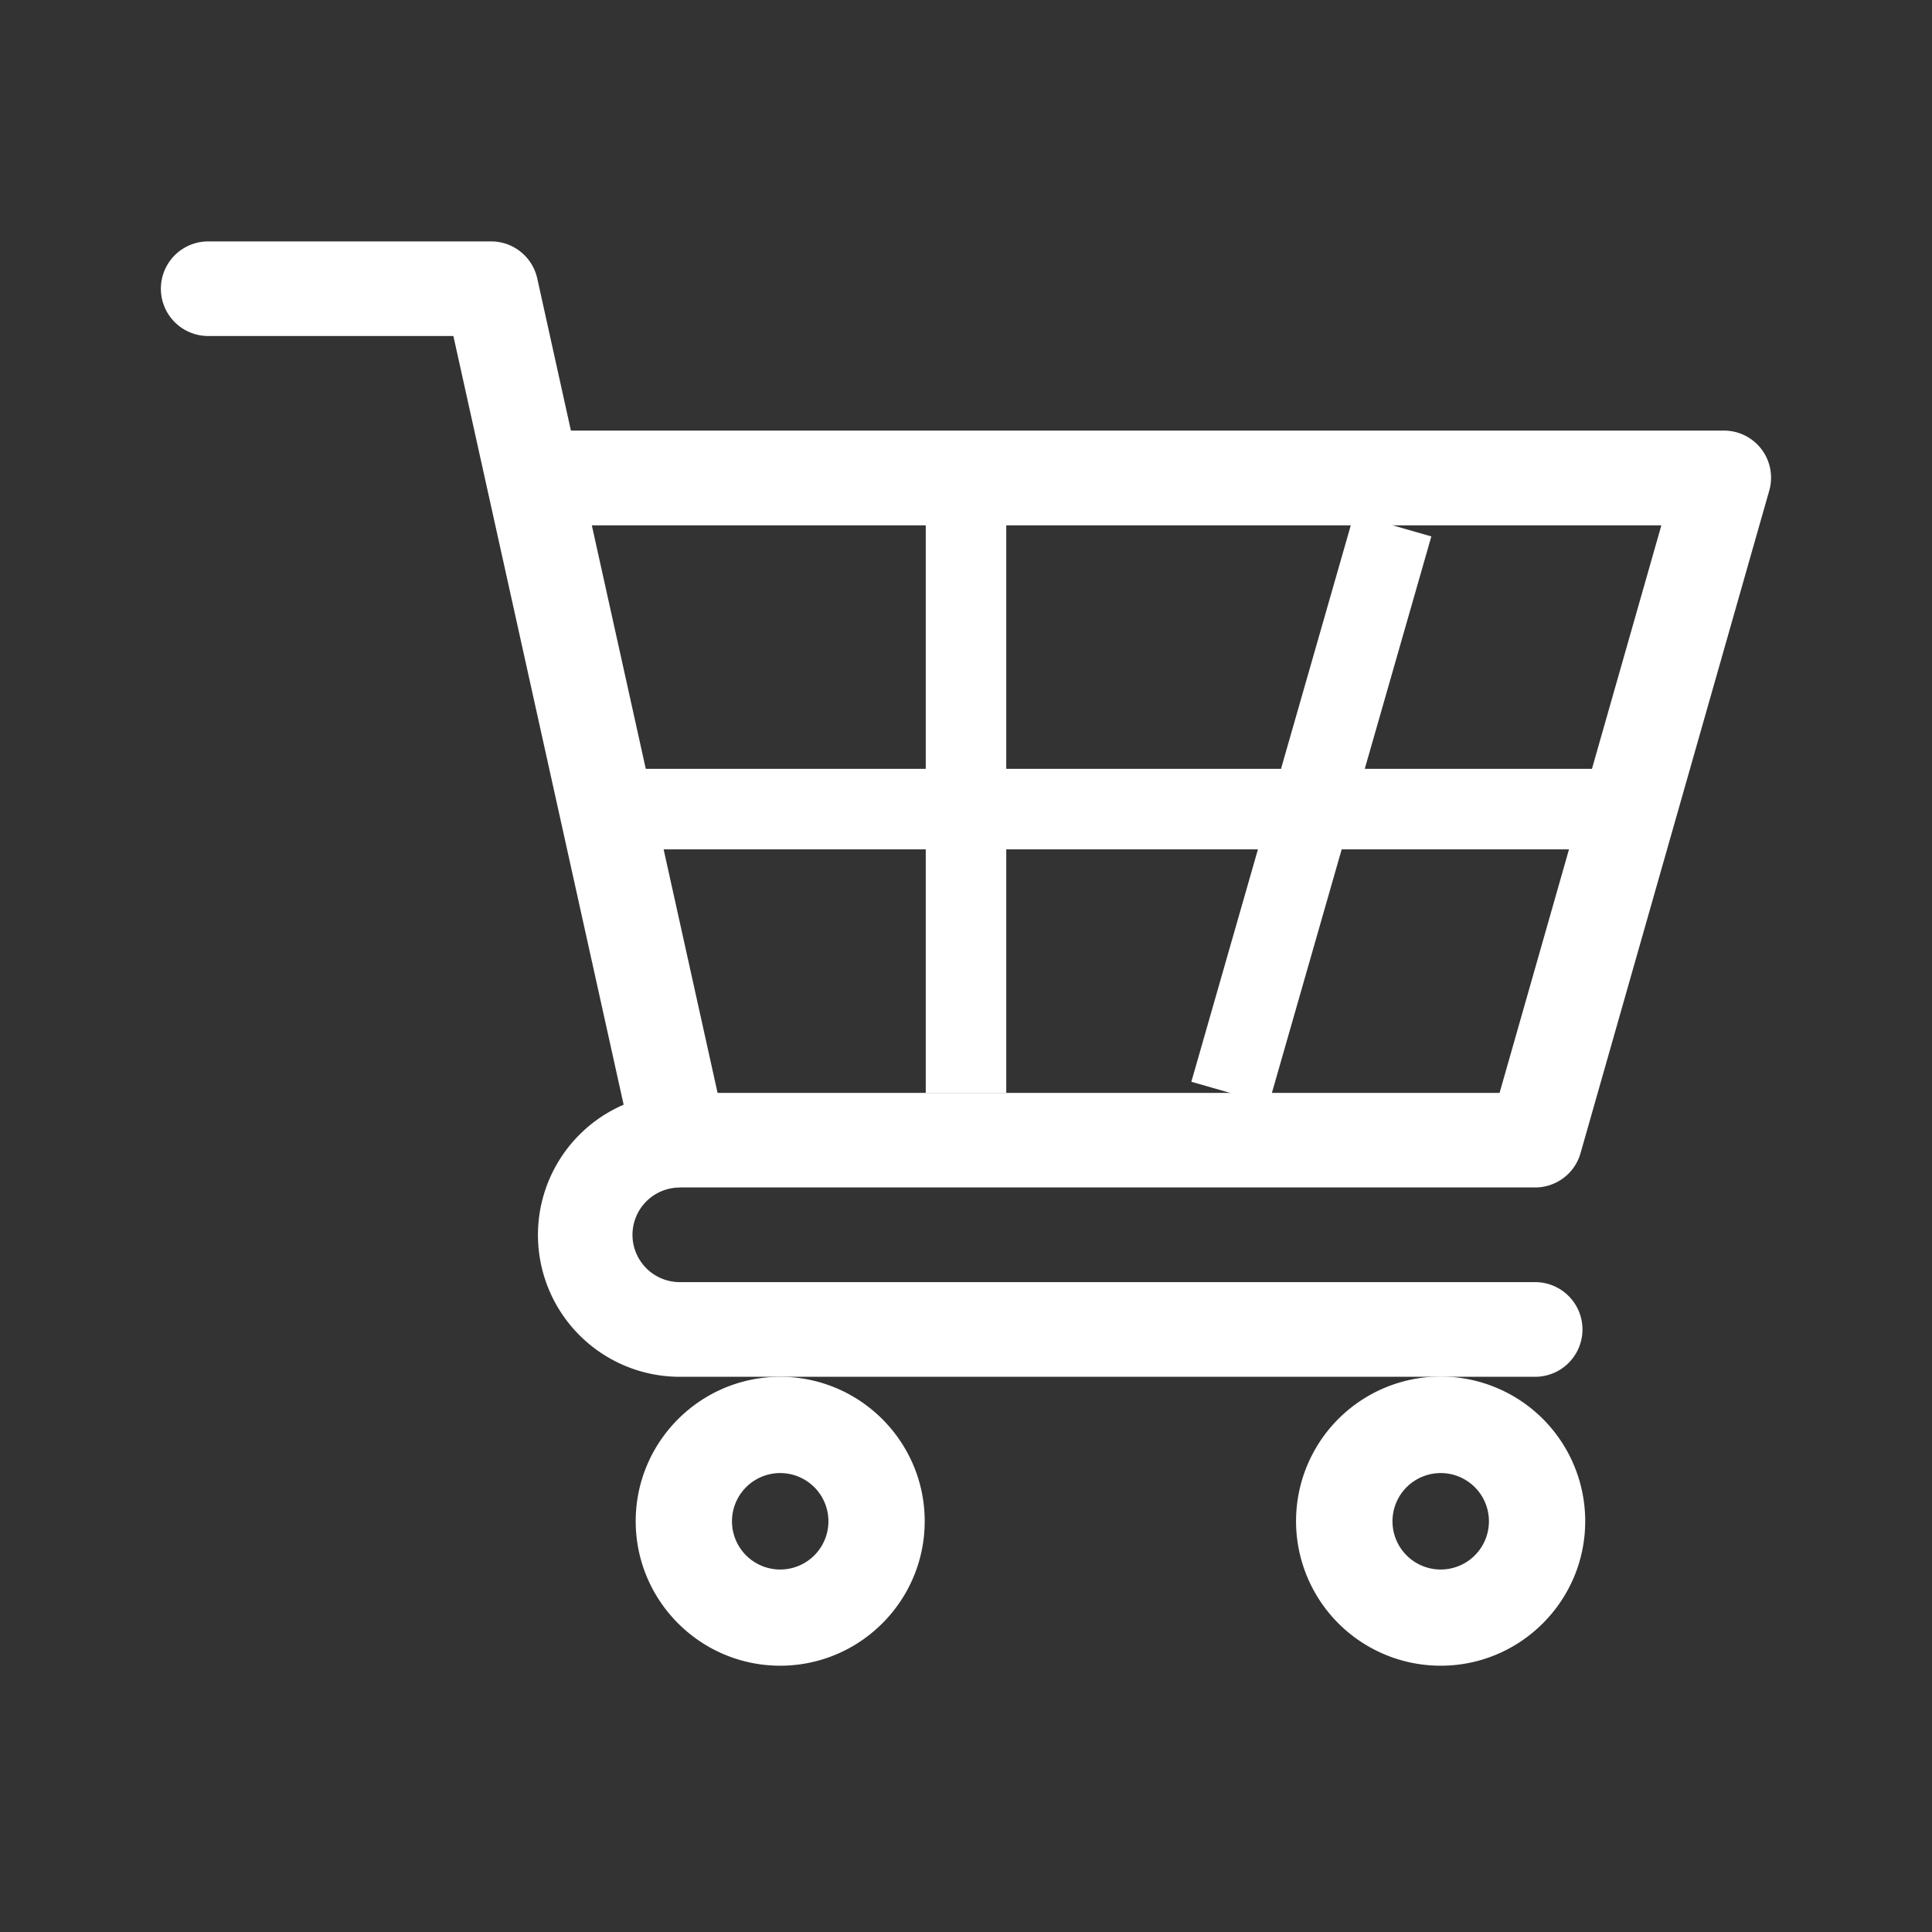
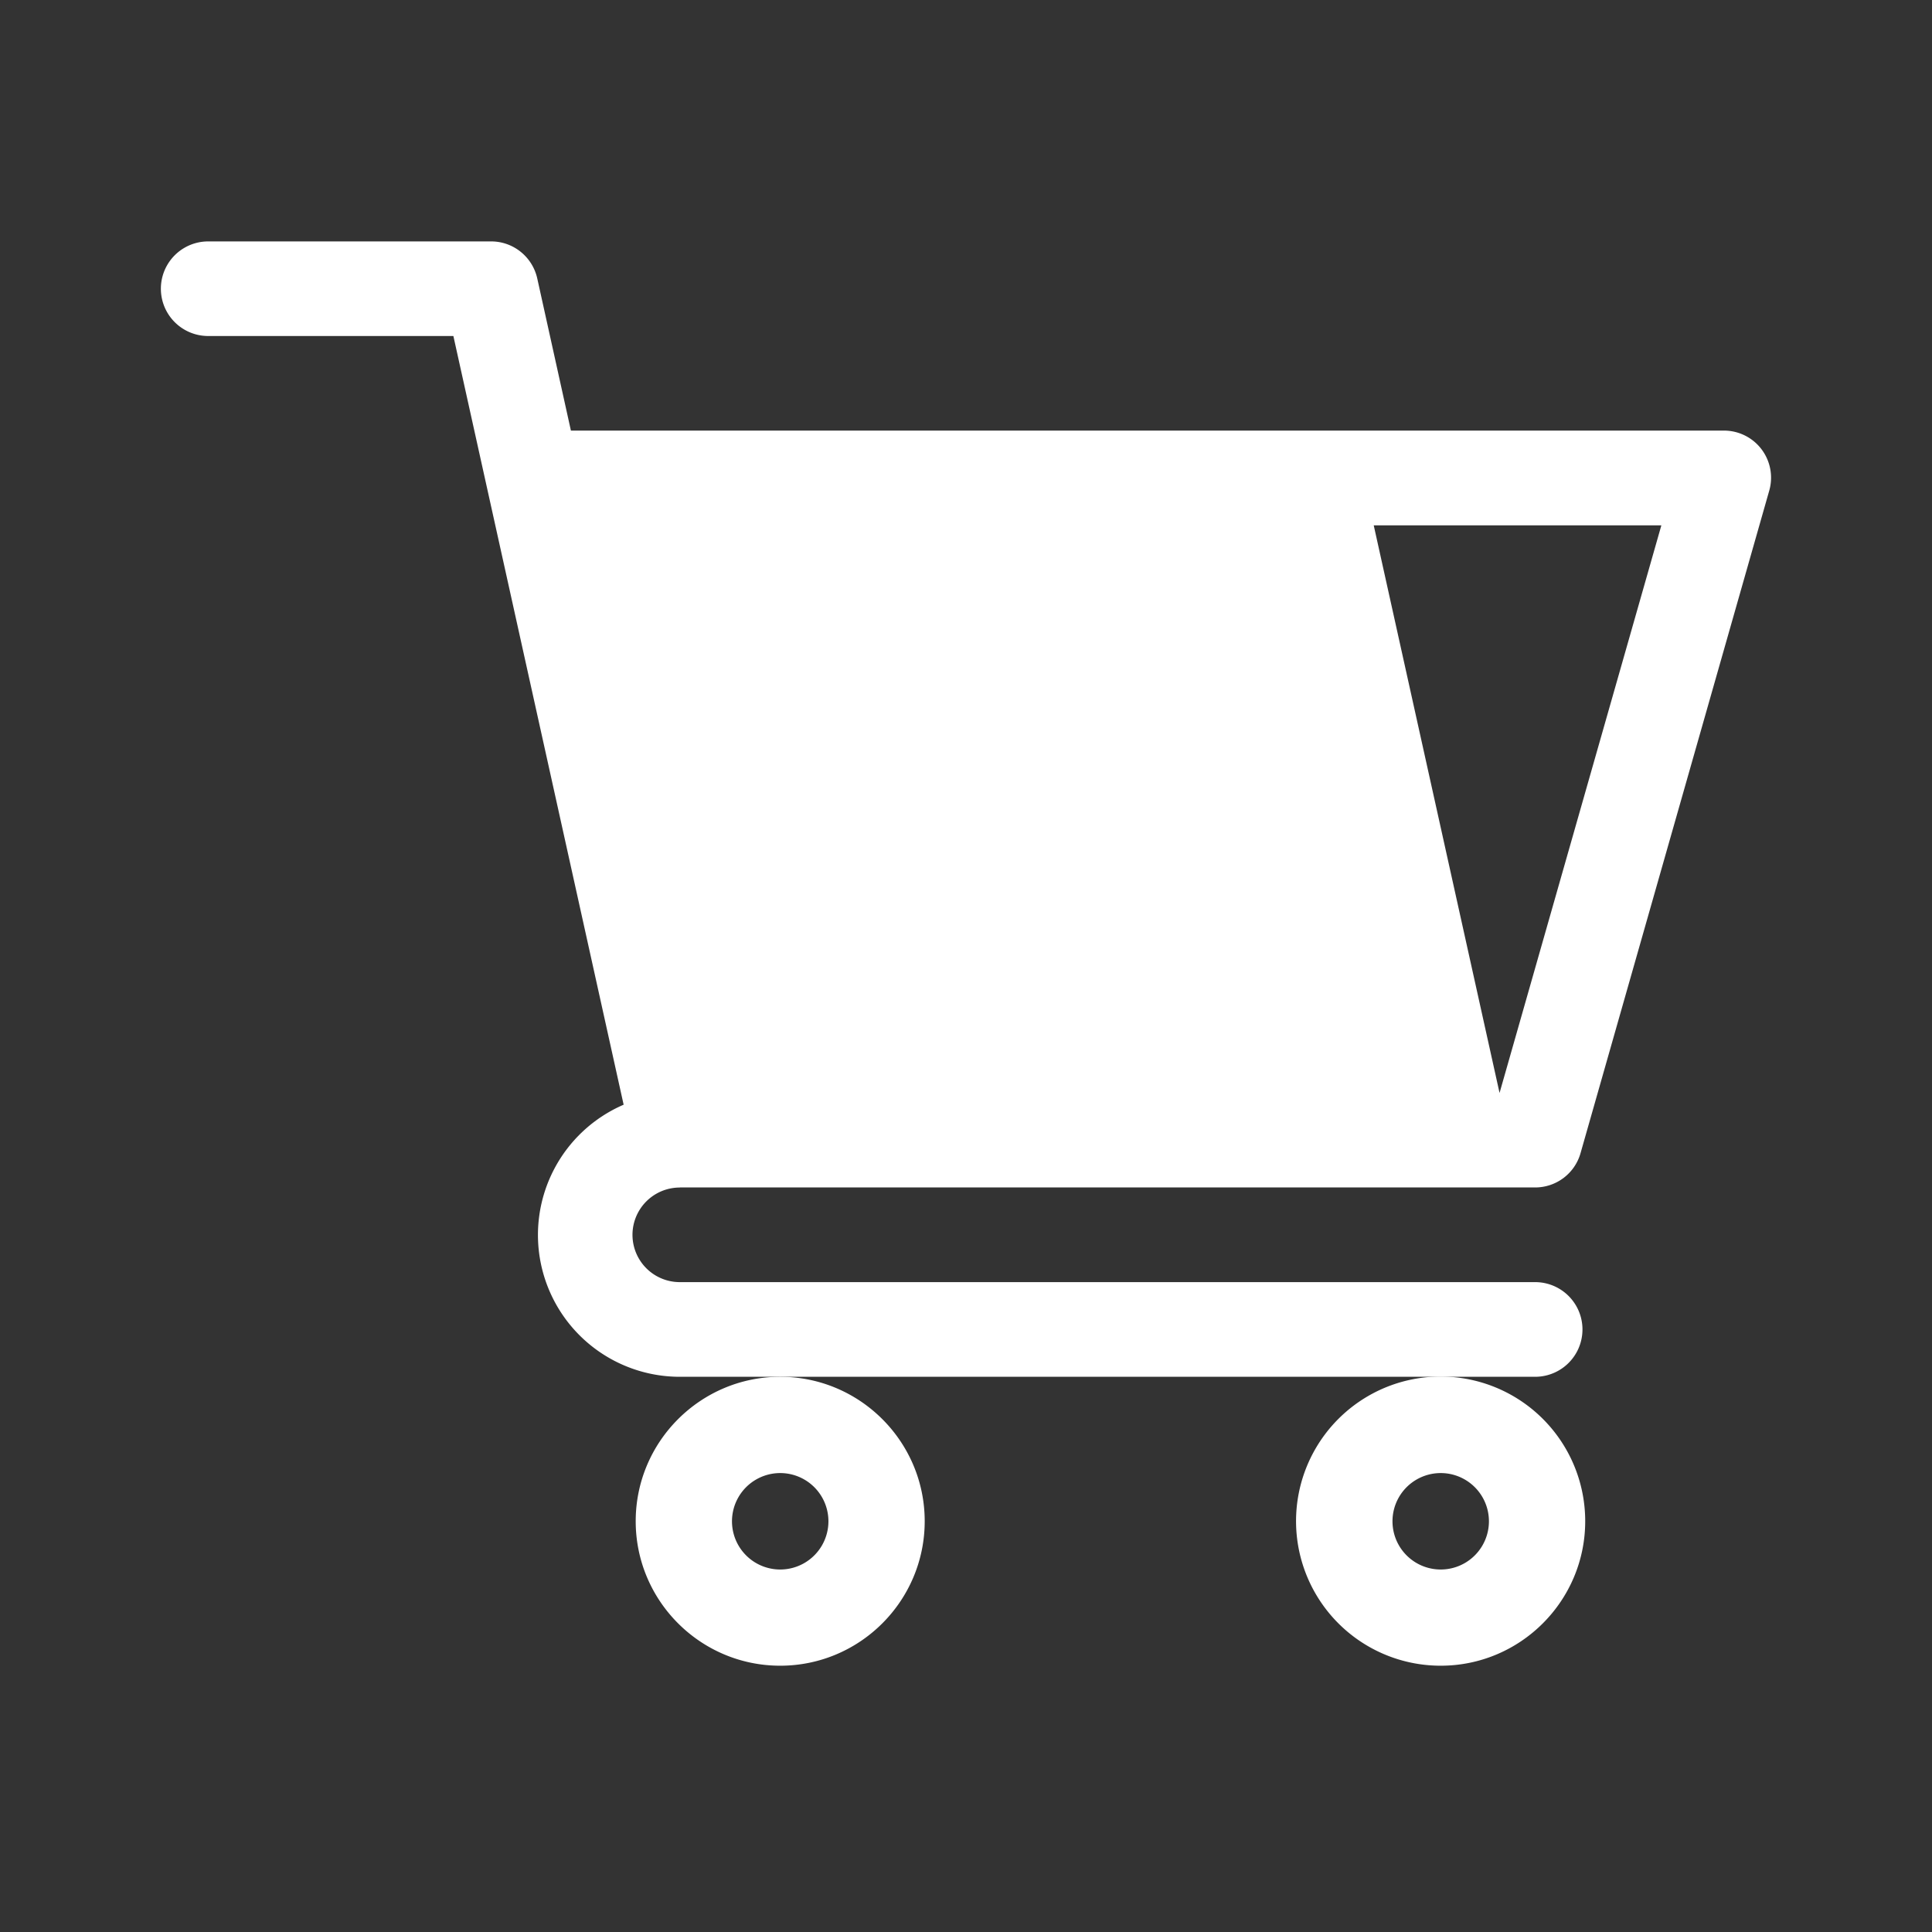
<svg xmlns="http://www.w3.org/2000/svg" viewBox="0 0 24 24" fill="none">
  <rect x="0" y="0" width="24" height="24" fill="#333333" stroke="none" />
-   <path fill-rule="evenodd" clip-rule="evenodd" d="M8.445 14.752h-.001a.587.587 0 00.001 1.175H19.07a.587.587 0 010 1.176H8.445a1.762 1.762 0 01-.698-3.38L5.632 4.174H2.586a.587.587 0 010-1.175h3.516c.274 0 .512.191.572.46l.418 1.89h14.322a.585.585 0 01.563.75l-2.343 8.226a.586.586 0 01-.564.426H8.445zm10.183-1.175l2.01-7.051H7.352l1.562 7.05h9.713z" fill="#fff" />
+   <path fill-rule="evenodd" clip-rule="evenodd" d="M8.445 14.752h-.001a.587.587 0 00.001 1.175H19.07a.587.587 0 010 1.176H8.445a1.762 1.762 0 01-.698-3.38L5.632 4.174H2.586a.587.587 0 010-1.175h3.516c.274 0 .512.191.572.46l.418 1.89h14.322a.585.585 0 01.563.75l-2.343 8.226a.586.586 0 01-.564.426H8.445zm10.183-1.175l2.01-7.051H7.352h9.713z" fill="#fff" />
  <path fill-rule="evenodd" clip-rule="evenodd" d="M9.692 20.692c-.99 0-1.795-.805-1.795-1.795 0-.99.806-1.794 1.795-1.794.99 0 1.795.805 1.795 1.794 0 .99-.805 1.795-1.795 1.795zm.599-1.795a.599.599 0 10-1.198.002.599.599 0 001.198-.002zm7.606 1.795a1.796 1.796 0 111.795-1.795c0 .99-.805 1.795-1.795 1.795zm.599-1.795a.599.599 0 10-1.198.002.599.599 0 001.198-.002z" fill="#fff" />
-   <path d="M17.3 6.526l-2.02 7.05M12 6.083v7.494m8.637-3.526H7.353" stroke="#fff" />
</svg>